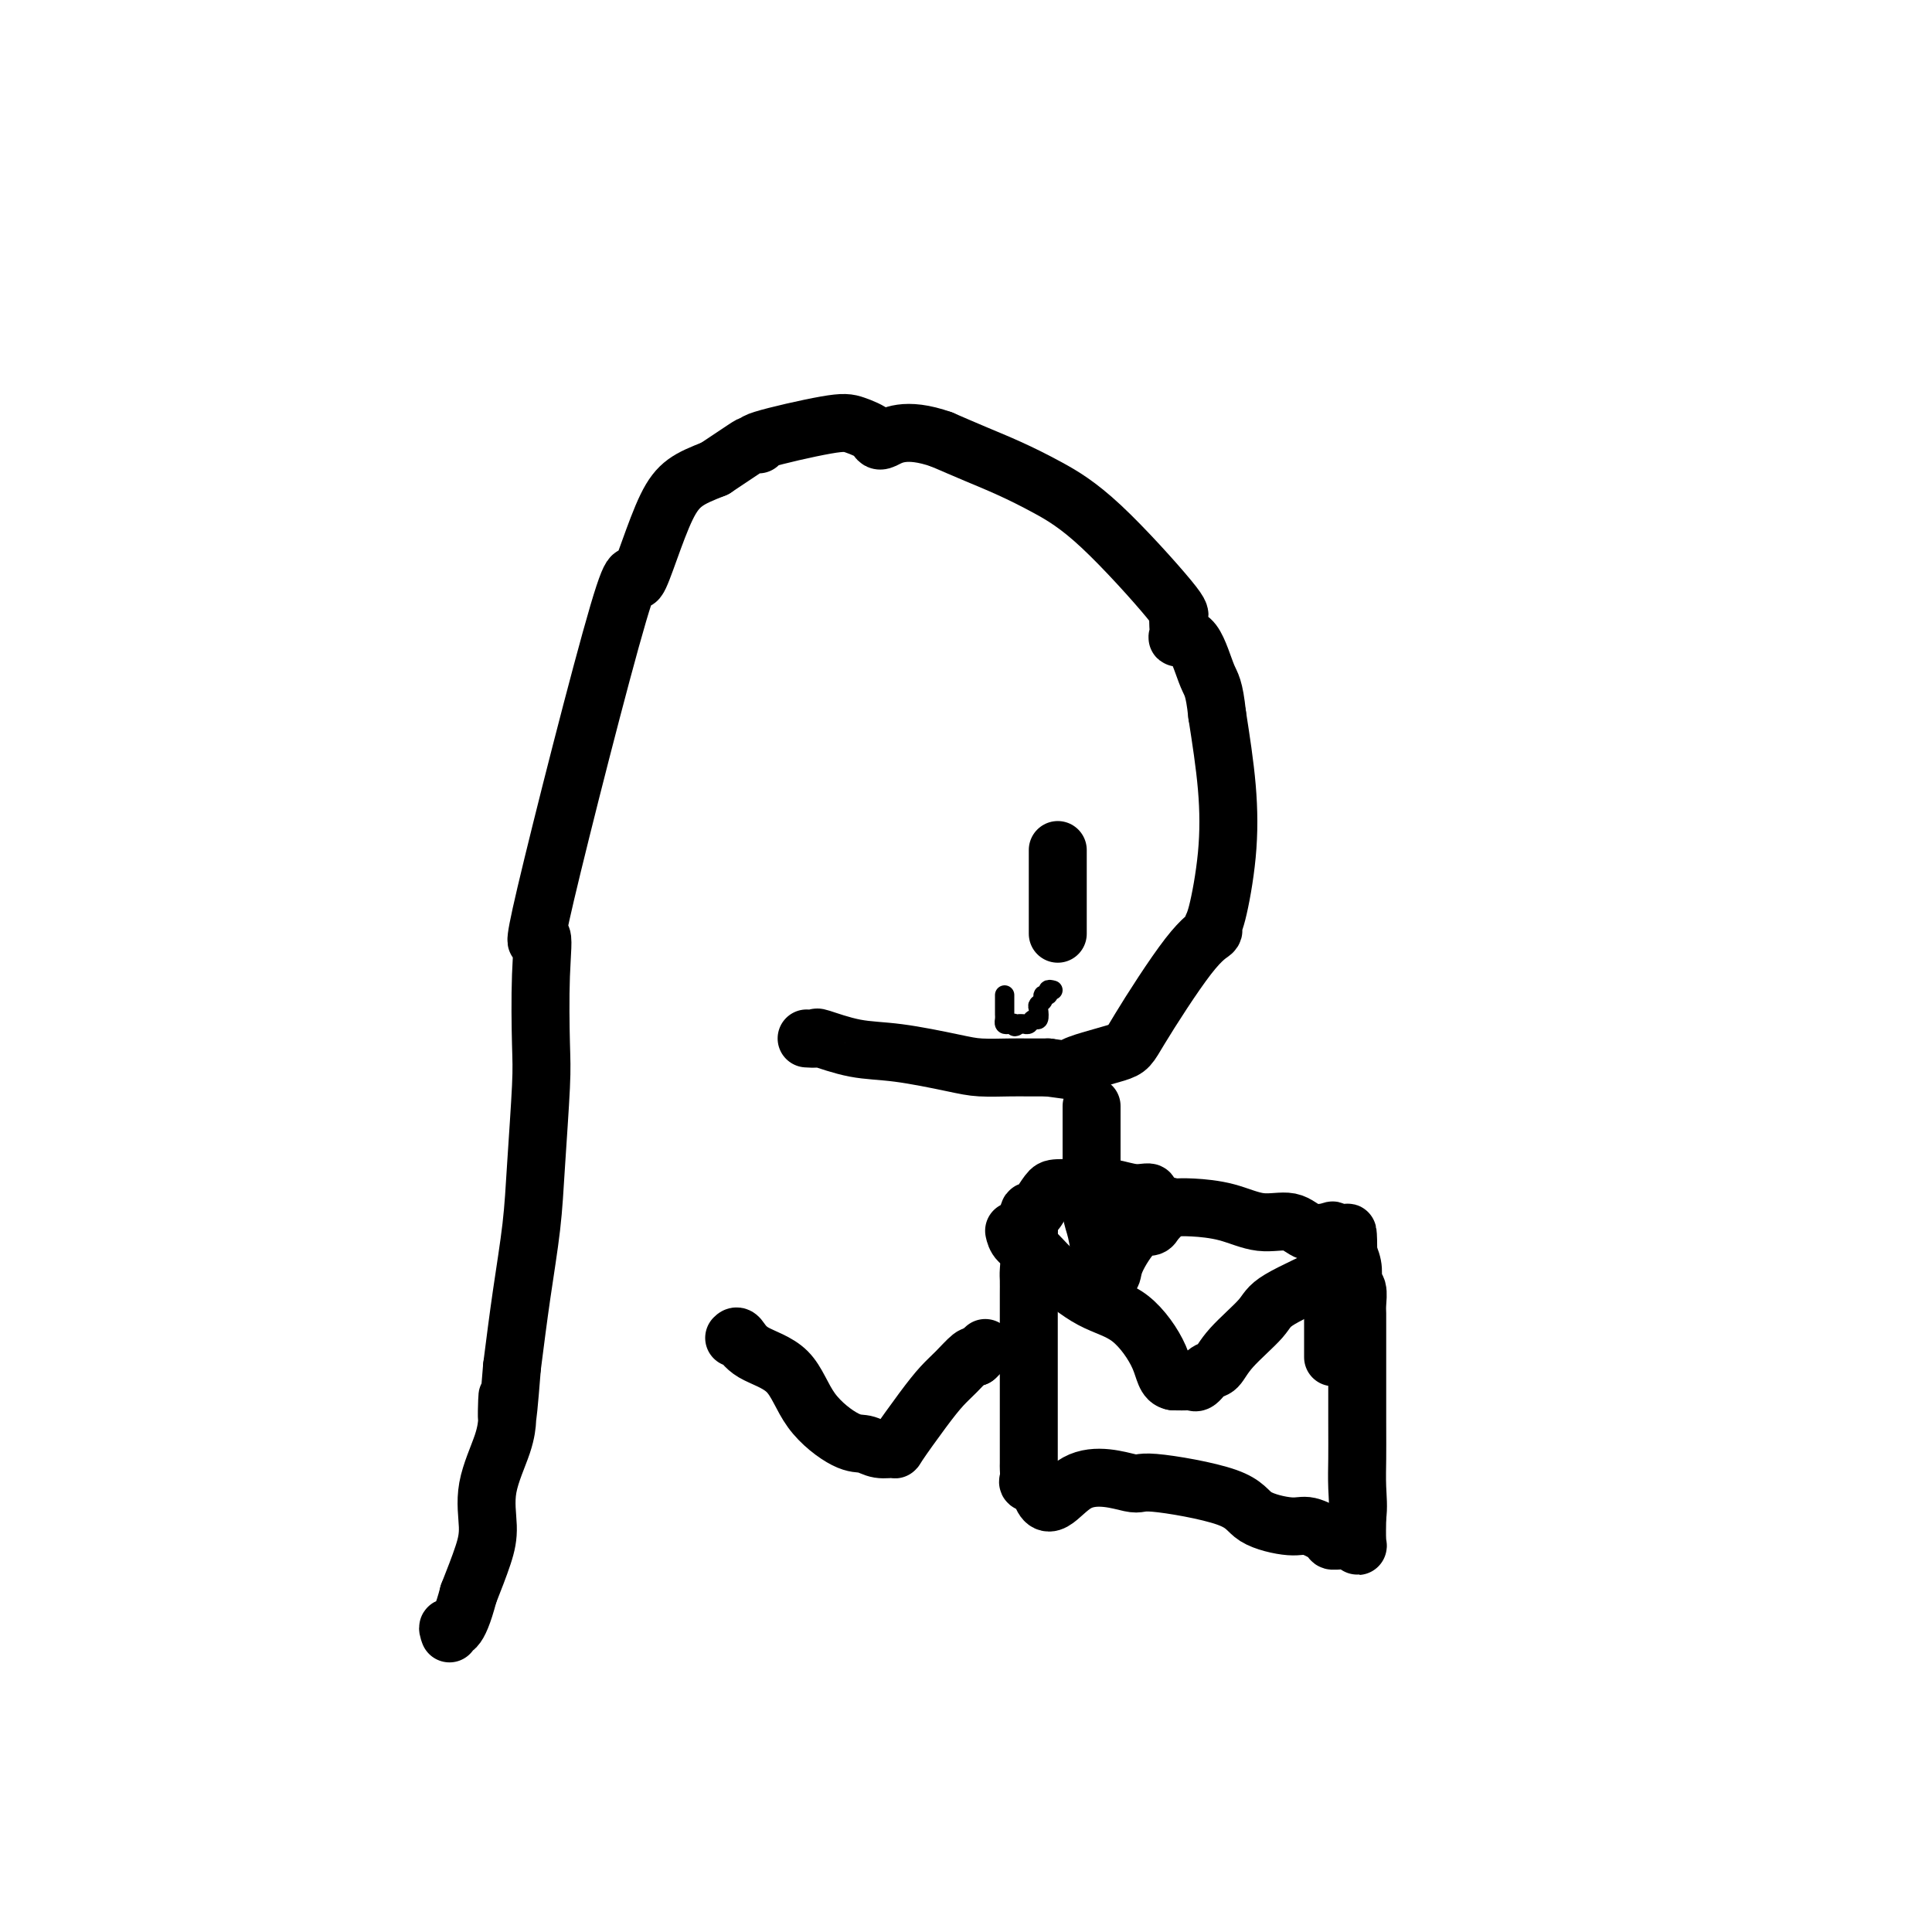
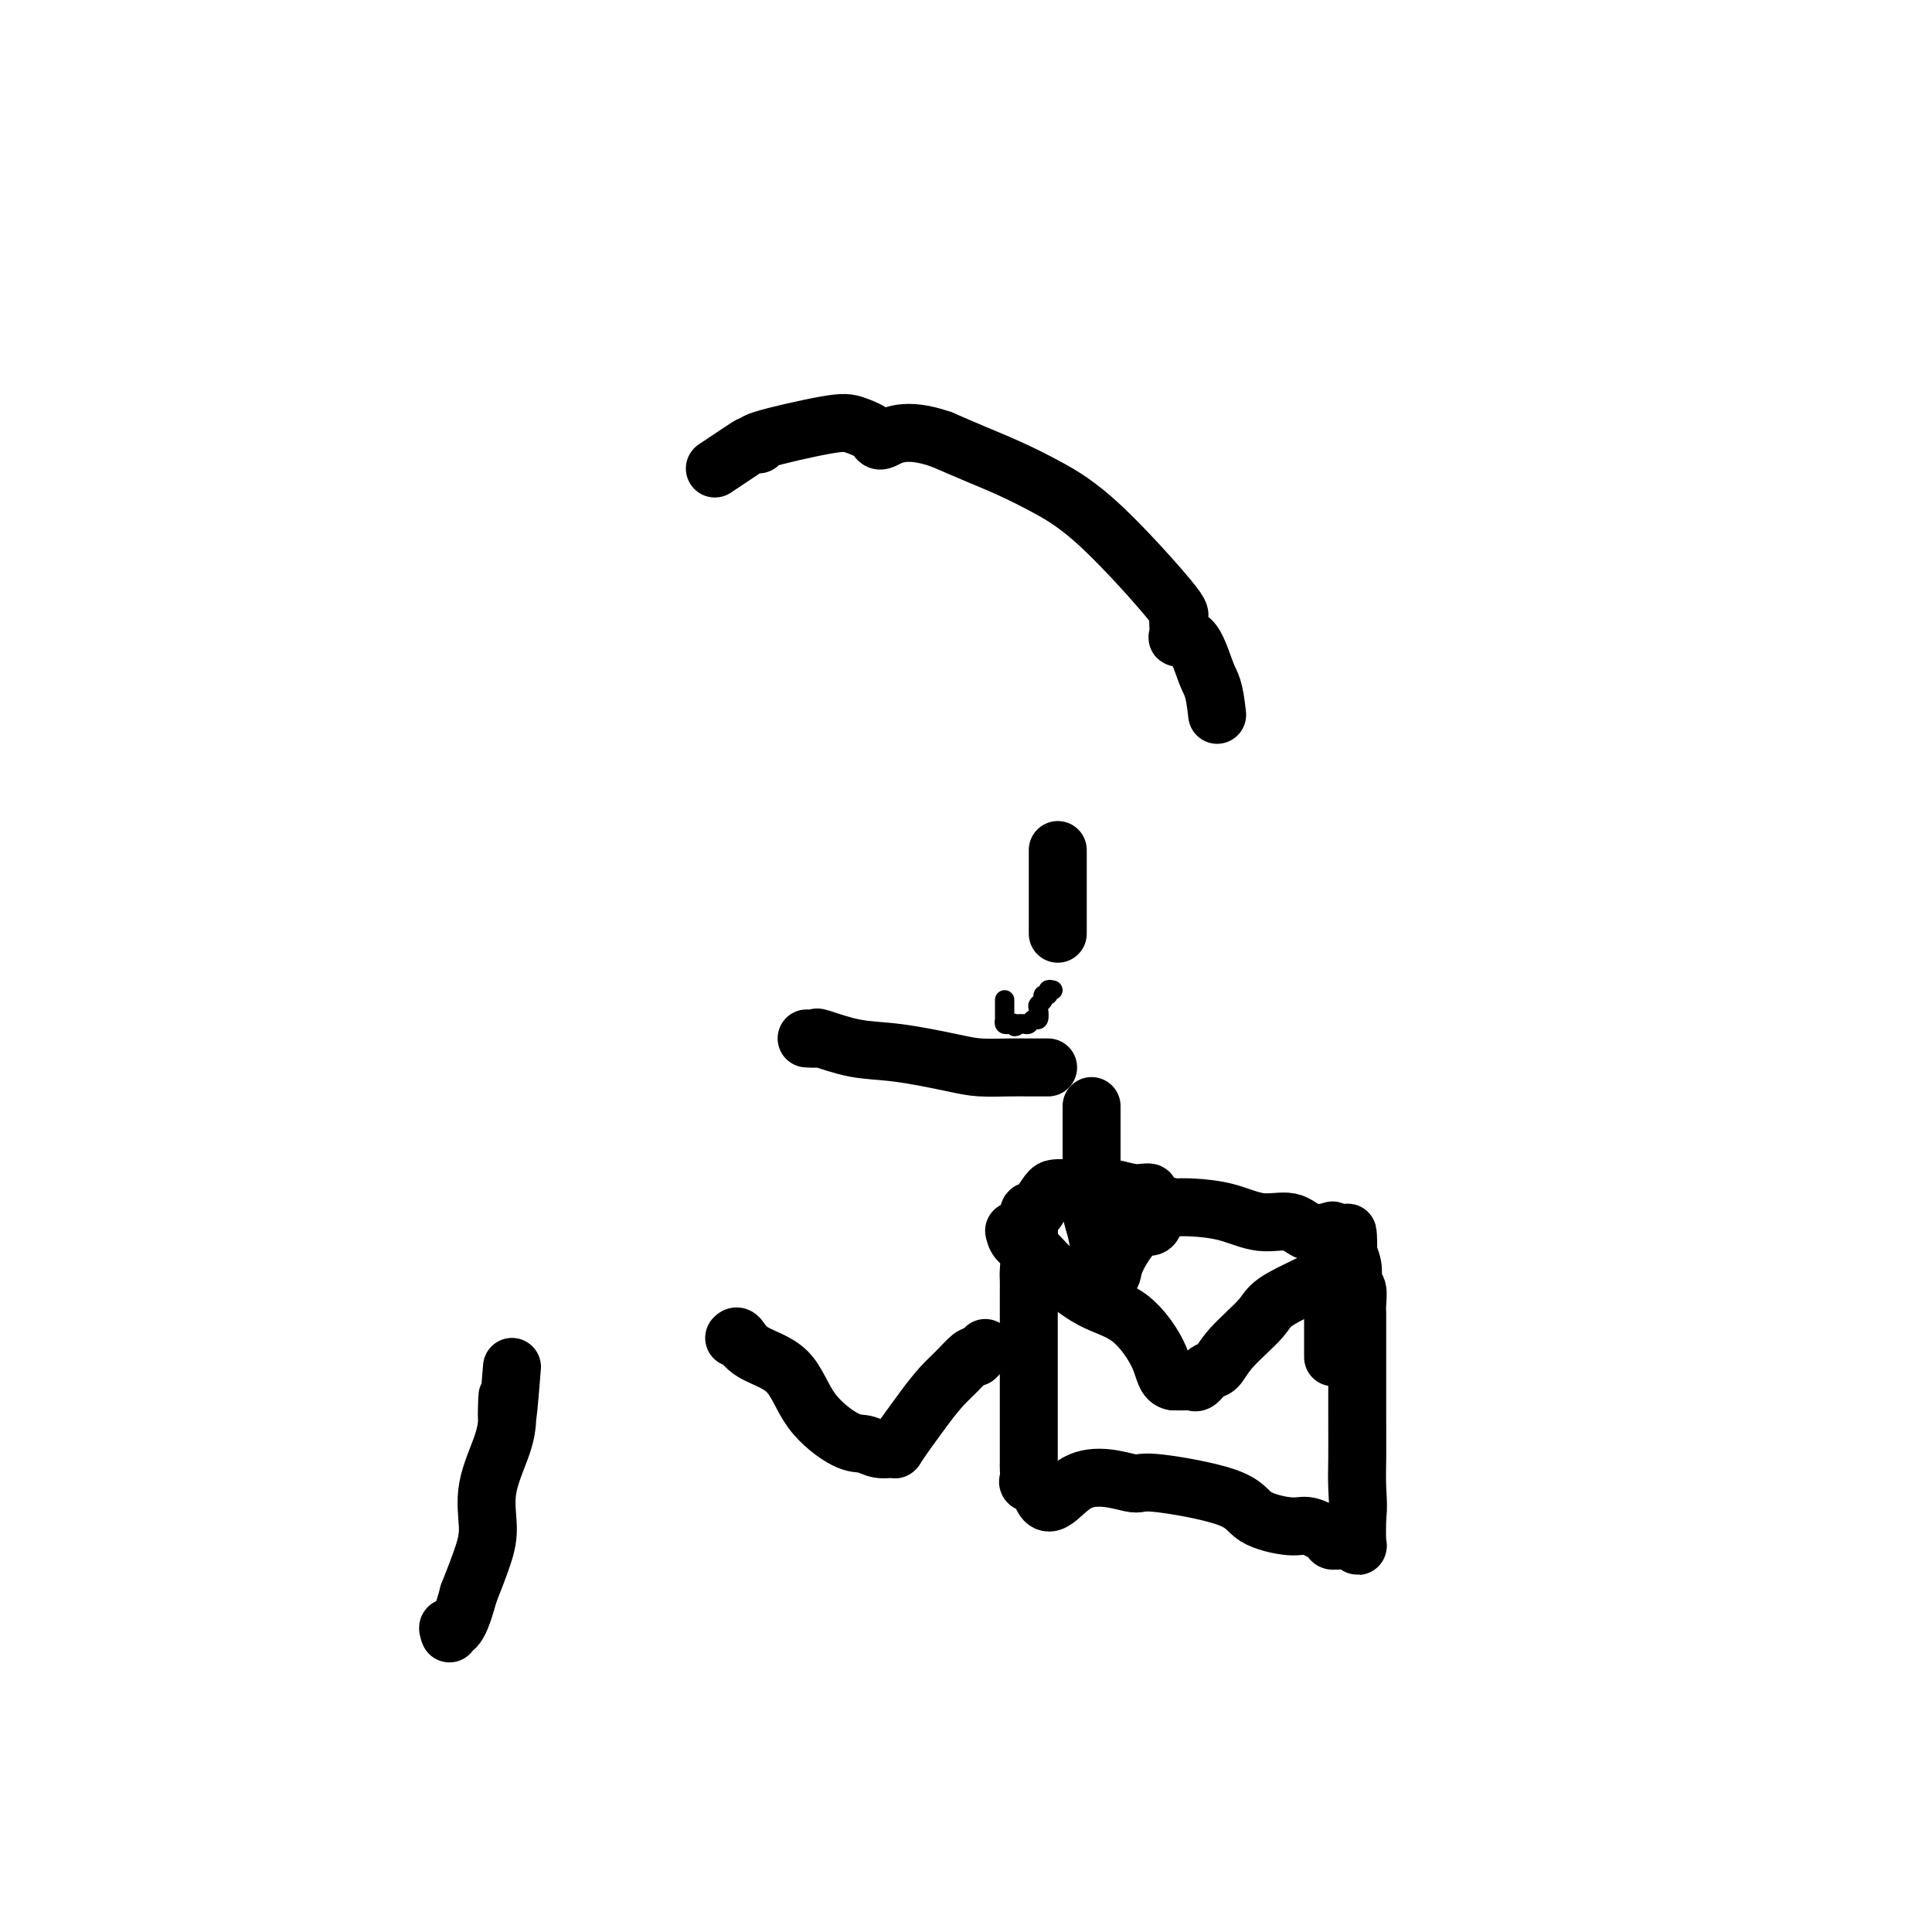
<svg xmlns="http://www.w3.org/2000/svg" viewBox="0 0 400 400" version="1.1">
  <g fill="none" stroke="#000000" stroke-width="12" stroke-linecap="round" stroke-linejoin="round">
    <path d="M167,215c0.893,0.056 1.785,0.113 2,0c0.215,-0.113 -0.248,-0.394 1,0c1.248,0.394 4.206,1.465 7,2c2.794,0.535 5.422,0.536 9,1c3.578,0.464 8.104,1.392 11,2c2.896,0.608 4.163,0.895 6,1c1.837,0.105 4.245,0.028 6,0c1.755,-0.028 2.857,-0.008 4,0c1.143,0.008 2.327,0.002 3,0c0.673,-0.002 0.837,-0.001 1,0" />
-     <path d="M217,221c8.365,1.089 4.277,0.811 5,0c0.723,-0.811 6.256,-2.154 9,-3c2.744,-0.846 2.699,-1.196 5,-5c2.301,-3.804 6.949,-11.064 10,-15c3.051,-3.936 4.504,-4.548 5,-5c0.496,-0.452 0.036,-0.743 0,-1c-0.036,-0.257 0.351,-0.481 1,-3c0.649,-2.519 1.559,-7.332 2,-12c0.441,-4.668 0.412,-9.191 0,-14c-0.412,-4.809 -1.206,-9.905 -2,-15" />
    <path d="M252,148c-0.629,-5.889 -1.203,-6.111 -2,-8c-0.797,-1.889 -1.817,-5.447 -3,-7c-1.183,-1.553 -2.528,-1.103 -3,-1c-0.472,0.103 -0.069,-0.142 0,-1c0.069,-0.858 -0.195,-2.330 0,-3c0.195,-0.670 0.848,-0.539 -2,-4c-2.848,-3.461 -9.197,-10.516 -14,-15c-4.803,-4.484 -8.061,-6.398 -11,-8c-2.939,-1.602 -5.561,-2.893 -8,-4c-2.439,-1.107 -4.697,-2.031 -7,-3c-2.303,-0.969 -4.652,-1.985 -7,-3" />
    <path d="M195,91c-7.756,-2.753 -10.644,-0.636 -12,0c-1.356,0.636 -1.178,-0.208 -2,-1c-0.822,-0.792 -2.644,-1.533 -4,-2c-1.356,-0.467 -2.247,-0.660 -6,0c-3.753,0.660 -10.367,2.174 -13,3c-2.633,0.826 -1.283,0.964 -1,1c0.283,0.036 -0.501,-0.029 -1,0c-0.499,0.029 -0.714,0.151 -2,1c-1.286,0.849 -3.643,2.424 -6,4" />
-     <path d="M148,97c-5.460,2.164 -7.609,3.074 -10,8c-2.391,4.926 -5.023,13.867 -6,15c-0.977,1.133 -0.301,-5.541 -4,7c-3.699,12.541 -11.775,44.298 -15,58c-3.225,13.702 -1.599,9.350 -1,9c0.599,-0.350 0.173,3.302 0,8c-0.173,4.698 -0.091,10.441 0,14c0.091,3.559 0.190,4.934 0,9c-0.190,4.066 -0.669,10.822 -1,16c-0.331,5.178 -0.512,8.779 -1,13c-0.488,4.221 -1.282,9.063 -2,14c-0.718,4.937 -1.359,9.968 -2,15" />
    <path d="M106,283c-1.309,16.644 -1.080,9.254 -1,7c0.080,-2.254 0.012,0.630 0,2c-0.012,1.370 0.034,1.227 0,2c-0.034,0.773 -0.147,2.461 -1,5c-0.853,2.539 -2.445,5.928 -3,9c-0.555,3.072 -0.072,5.827 0,8c0.072,2.173 -0.265,3.764 -1,6c-0.735,2.236 -1.867,5.118 -3,8" />
    <path d="M97,330c-2.298,8.798 -3.542,7.292 -4,7c-0.458,-0.292 -0.131,0.631 0,1c0.131,0.369 0.065,0.185 0,0" />
    <path d="M152,277c0.268,-0.271 0.536,-0.542 1,0c0.464,0.542 1.125,1.895 3,3c1.875,1.105 4.966,1.960 7,4c2.034,2.040 3.012,5.264 5,8c1.988,2.736 4.988,4.984 7,6c2.012,1.016 3.038,0.800 4,1c0.962,0.200 1.860,0.815 3,1c1.140,0.185 2.520,-0.060 3,0c0.480,0.060 0.058,0.425 1,-1c0.942,-1.425 3.247,-4.642 5,-7c1.753,-2.358 2.954,-3.859 4,-5c1.046,-1.141 1.935,-1.923 3,-3c1.065,-1.077 2.304,-2.451 3,-3c0.696,-0.549 0.848,-0.275 1,0" />
    <path d="M202,281c3.321,-3.167 1.625,-1.583 1,-1c-0.625,0.583 -0.179,0.167 0,0c0.179,-0.167 0.089,-0.083 0,0" />
    <path d="M226,229c-0.000,0.393 -0.000,0.786 0,1c0.000,0.214 0.000,0.250 0,1c-0.000,0.750 -0.001,2.213 0,4c0.001,1.787 0.003,3.896 0,6c-0.003,2.104 -0.011,4.203 0,5c0.011,0.797 0.042,0.293 0,1c-0.042,0.707 -0.157,2.623 0,4c0.157,1.377 0.585,2.213 1,4c0.415,1.787 0.815,4.526 1,6c0.185,1.474 0.153,1.683 0,2c-0.153,0.317 -0.427,0.741 0,1c0.427,0.259 1.554,0.354 2,0c0.446,-0.354 0.212,-1.157 1,-3c0.788,-1.843 2.597,-4.727 4,-6c1.403,-1.273 2.401,-0.935 3,-1c0.599,-0.065 0.800,-0.532 1,-1" />
-     <path d="M239,253c1.711,-1.711 0.489,-0.489 0,0c-0.489,0.489 -0.244,0.244 0,0" />
    <path d="M276,281c-0.000,-0.822 -0.000,-1.644 0,-3c0.000,-1.356 0.000,-3.246 0,-5c-0.000,-1.754 -0.001,-3.370 0,-5c0.001,-1.630 0.002,-3.272 0,-5c-0.002,-1.728 -0.007,-3.543 0,-5c0.007,-1.457 0.027,-2.557 0,-3c-0.027,-0.443 -0.101,-0.230 -1,0c-0.899,0.230 -2.624,0.478 -4,0c-1.376,-0.478 -2.402,-1.683 -4,-2c-1.598,-0.317 -3.769,0.255 -6,0c-2.231,-0.255 -4.524,-1.338 -7,-2c-2.476,-0.662 -5.136,-0.903 -7,-1c-1.864,-0.097 -2.932,-0.048 -4,0" />
    <path d="M243,250c-6.122,-1.469 -4.926,-2.642 -5,-3c-0.074,-0.358 -1.417,0.100 -3,0c-1.583,-0.100 -3.404,-0.759 -5,-1c-1.596,-0.241 -2.965,-0.063 -4,0c-1.035,0.063 -1.734,0.013 -2,0c-0.266,-0.013 -0.098,0.011 -1,0c-0.902,-0.011 -2.872,-0.058 -4,0c-1.128,0.058 -1.412,0.222 -2,1c-0.588,0.778 -1.478,2.170 -2,3c-0.522,0.830 -0.676,1.099 -1,1c-0.324,-0.099 -0.818,-0.565 -1,0c-0.182,0.565 -0.052,2.161 0,3c0.052,0.839 0.026,0.919 0,1" />
    <path d="M213,255c-0.928,2.077 -0.249,2.771 0,4c0.249,1.229 0.067,2.993 0,4c-0.067,1.007 -0.018,1.257 0,2c0.018,0.743 0.005,1.979 0,3c-0.005,1.021 -0.001,1.827 0,5c0.001,3.173 0.000,8.714 0,11c-0.000,2.286 -0.000,1.317 0,2c0.000,0.683 0.000,3.017 0,5c-0.000,1.983 -0.000,3.616 0,5c0.000,1.384 0.000,2.521 0,3c-0.000,0.479 -0.002,0.300 0,1c0.002,0.700 0.006,2.279 0,3c-0.006,0.721 -0.022,0.585 0,1c0.022,0.415 0.083,1.381 0,2c-0.083,0.619 -0.309,0.891 0,1c0.309,0.109 1.155,0.054 2,0" />
    <path d="M215,307c1.475,8.035 4.162,2.124 8,0c3.838,-2.124 8.828,-0.460 11,0c2.172,0.460 1.528,-0.285 5,0c3.472,0.285 11.061,1.599 15,3c3.939,1.401 4.230,2.887 6,4c1.770,1.113 5.019,1.852 7,2c1.981,0.148 2.692,-0.296 4,0c1.308,0.296 3.212,1.333 4,2c0.788,0.667 0.460,0.963 1,1c0.540,0.037 1.949,-0.186 3,0c1.051,0.186 1.745,0.781 2,1c0.255,0.219 0.073,0.063 0,-1c-0.073,-1.063 -0.036,-3.031 0,-5" />
    <path d="M281,314c0.309,-1.838 0.083,-3.934 0,-6c-0.083,-2.066 -0.022,-4.101 0,-6c0.022,-1.899 0.006,-3.662 0,-8c-0.006,-4.338 -0.001,-11.250 0,-15c0.001,-3.750 -0.004,-4.339 0,-5c0.004,-0.661 0.015,-1.394 0,-2c-0.015,-0.606 -0.056,-1.085 0,-2c0.056,-0.915 0.207,-2.266 0,-3c-0.207,-0.734 -0.774,-0.853 -1,-1c-0.226,-0.147 -0.113,-0.324 0,-1c0.113,-0.676 0.226,-1.851 0,-3c-0.226,-1.149 -0.792,-2.271 -1,-3c-0.208,-0.729 -0.060,-1.065 0,-1c0.060,0.065 0.030,0.533 0,1" />
    <path d="M279,259c-0.180,-8.179 0.370,-1.128 0,2c-0.370,3.128 -1.660,2.331 -2,2c-0.340,-0.331 0.271,-0.197 -2,1c-2.271,1.197 -7.423,3.457 -10,5c-2.577,1.543 -2.578,2.368 -4,4c-1.422,1.632 -4.265,4.069 -6,6c-1.735,1.931 -2.361,3.354 -3,4c-0.639,0.646 -1.290,0.513 -2,1c-0.710,0.487 -1.479,1.595 -2,2c-0.521,0.405 -0.794,0.109 -1,0c-0.206,-0.109 -0.345,-0.031 -1,0c-0.655,0.031 -1.828,0.016 -3,0" />
    <path d="M243,286c-1.807,-0.226 -1.823,-2.291 -3,-5c-1.177,-2.709 -3.513,-6.062 -6,-8c-2.487,-1.938 -5.125,-2.460 -8,-4c-2.875,-1.540 -5.986,-4.098 -8,-6c-2.014,-1.902 -2.932,-3.149 -4,-4c-1.068,-0.851 -2.288,-1.306 -3,-2c-0.712,-0.694 -0.918,-1.627 -1,-2c-0.082,-0.373 -0.041,-0.187 0,0" />
    <path d="M219,176c0.000,-0.010 0.000,-0.020 0,0c0.000,0.020 -0.000,0.069 0,2c0.000,1.931 0.000,5.744 0,8c-0.000,2.256 0.000,2.953 0,4c0.000,1.047 -0.000,2.442 0,3c0.000,0.558 0.000,0.279 0,0" />
  </g>
  <g fill="none" stroke="#000000" stroke-width="4" stroke-linecap="round" stroke-linejoin="round">
    <path d="M218,205c-0.455,-0.119 -0.910,-0.239 -1,0c-0.090,0.239 0.186,0.836 0,1c-0.186,0.164 -0.834,-0.106 -1,0c-0.166,0.106 0.149,0.588 0,1c-0.149,0.412 -0.761,0.755 -1,1c-0.239,0.245 -0.106,0.391 0,1c0.106,0.609 0.183,1.680 0,2c-0.183,0.320 -0.626,-0.110 -1,0c-0.374,0.110 -0.678,0.760 -1,1c-0.322,0.240 -0.664,0.068 -1,0c-0.336,-0.068 -0.668,-0.034 -1,0" />
-     <path d="M211,212c-1.265,1.086 -0.927,0.302 -1,0c-0.073,-0.302 -0.555,-0.122 -1,0c-0.445,0.122 -0.851,0.187 -1,0c-0.149,-0.187 -0.040,-0.627 0,-1c0.040,-0.373 0.011,-0.678 0,-1c-0.011,-0.322 -0.003,-0.661 0,-1c0.003,-0.339 0.001,-0.679 0,-1c-0.001,-0.321 -0.000,-0.625 0,-1c0.000,-0.375 0.000,-0.821 0,-1c-0.000,-0.179 -0.000,-0.089 0,0" />
+     <path d="M211,212c-1.265,1.086 -0.927,0.302 -1,0c-0.073,-0.302 -0.555,-0.122 -1,0c-0.445,0.122 -0.851,0.187 -1,0c-0.149,-0.187 -0.040,-0.627 0,-1c-0.011,-0.322 -0.003,-0.661 0,-1c0.003,-0.339 0.001,-0.679 0,-1c-0.001,-0.321 -0.000,-0.625 0,-1c0.000,-0.375 0.000,-0.821 0,-1c-0.000,-0.179 -0.000,-0.089 0,0" />
  </g>
</svg>